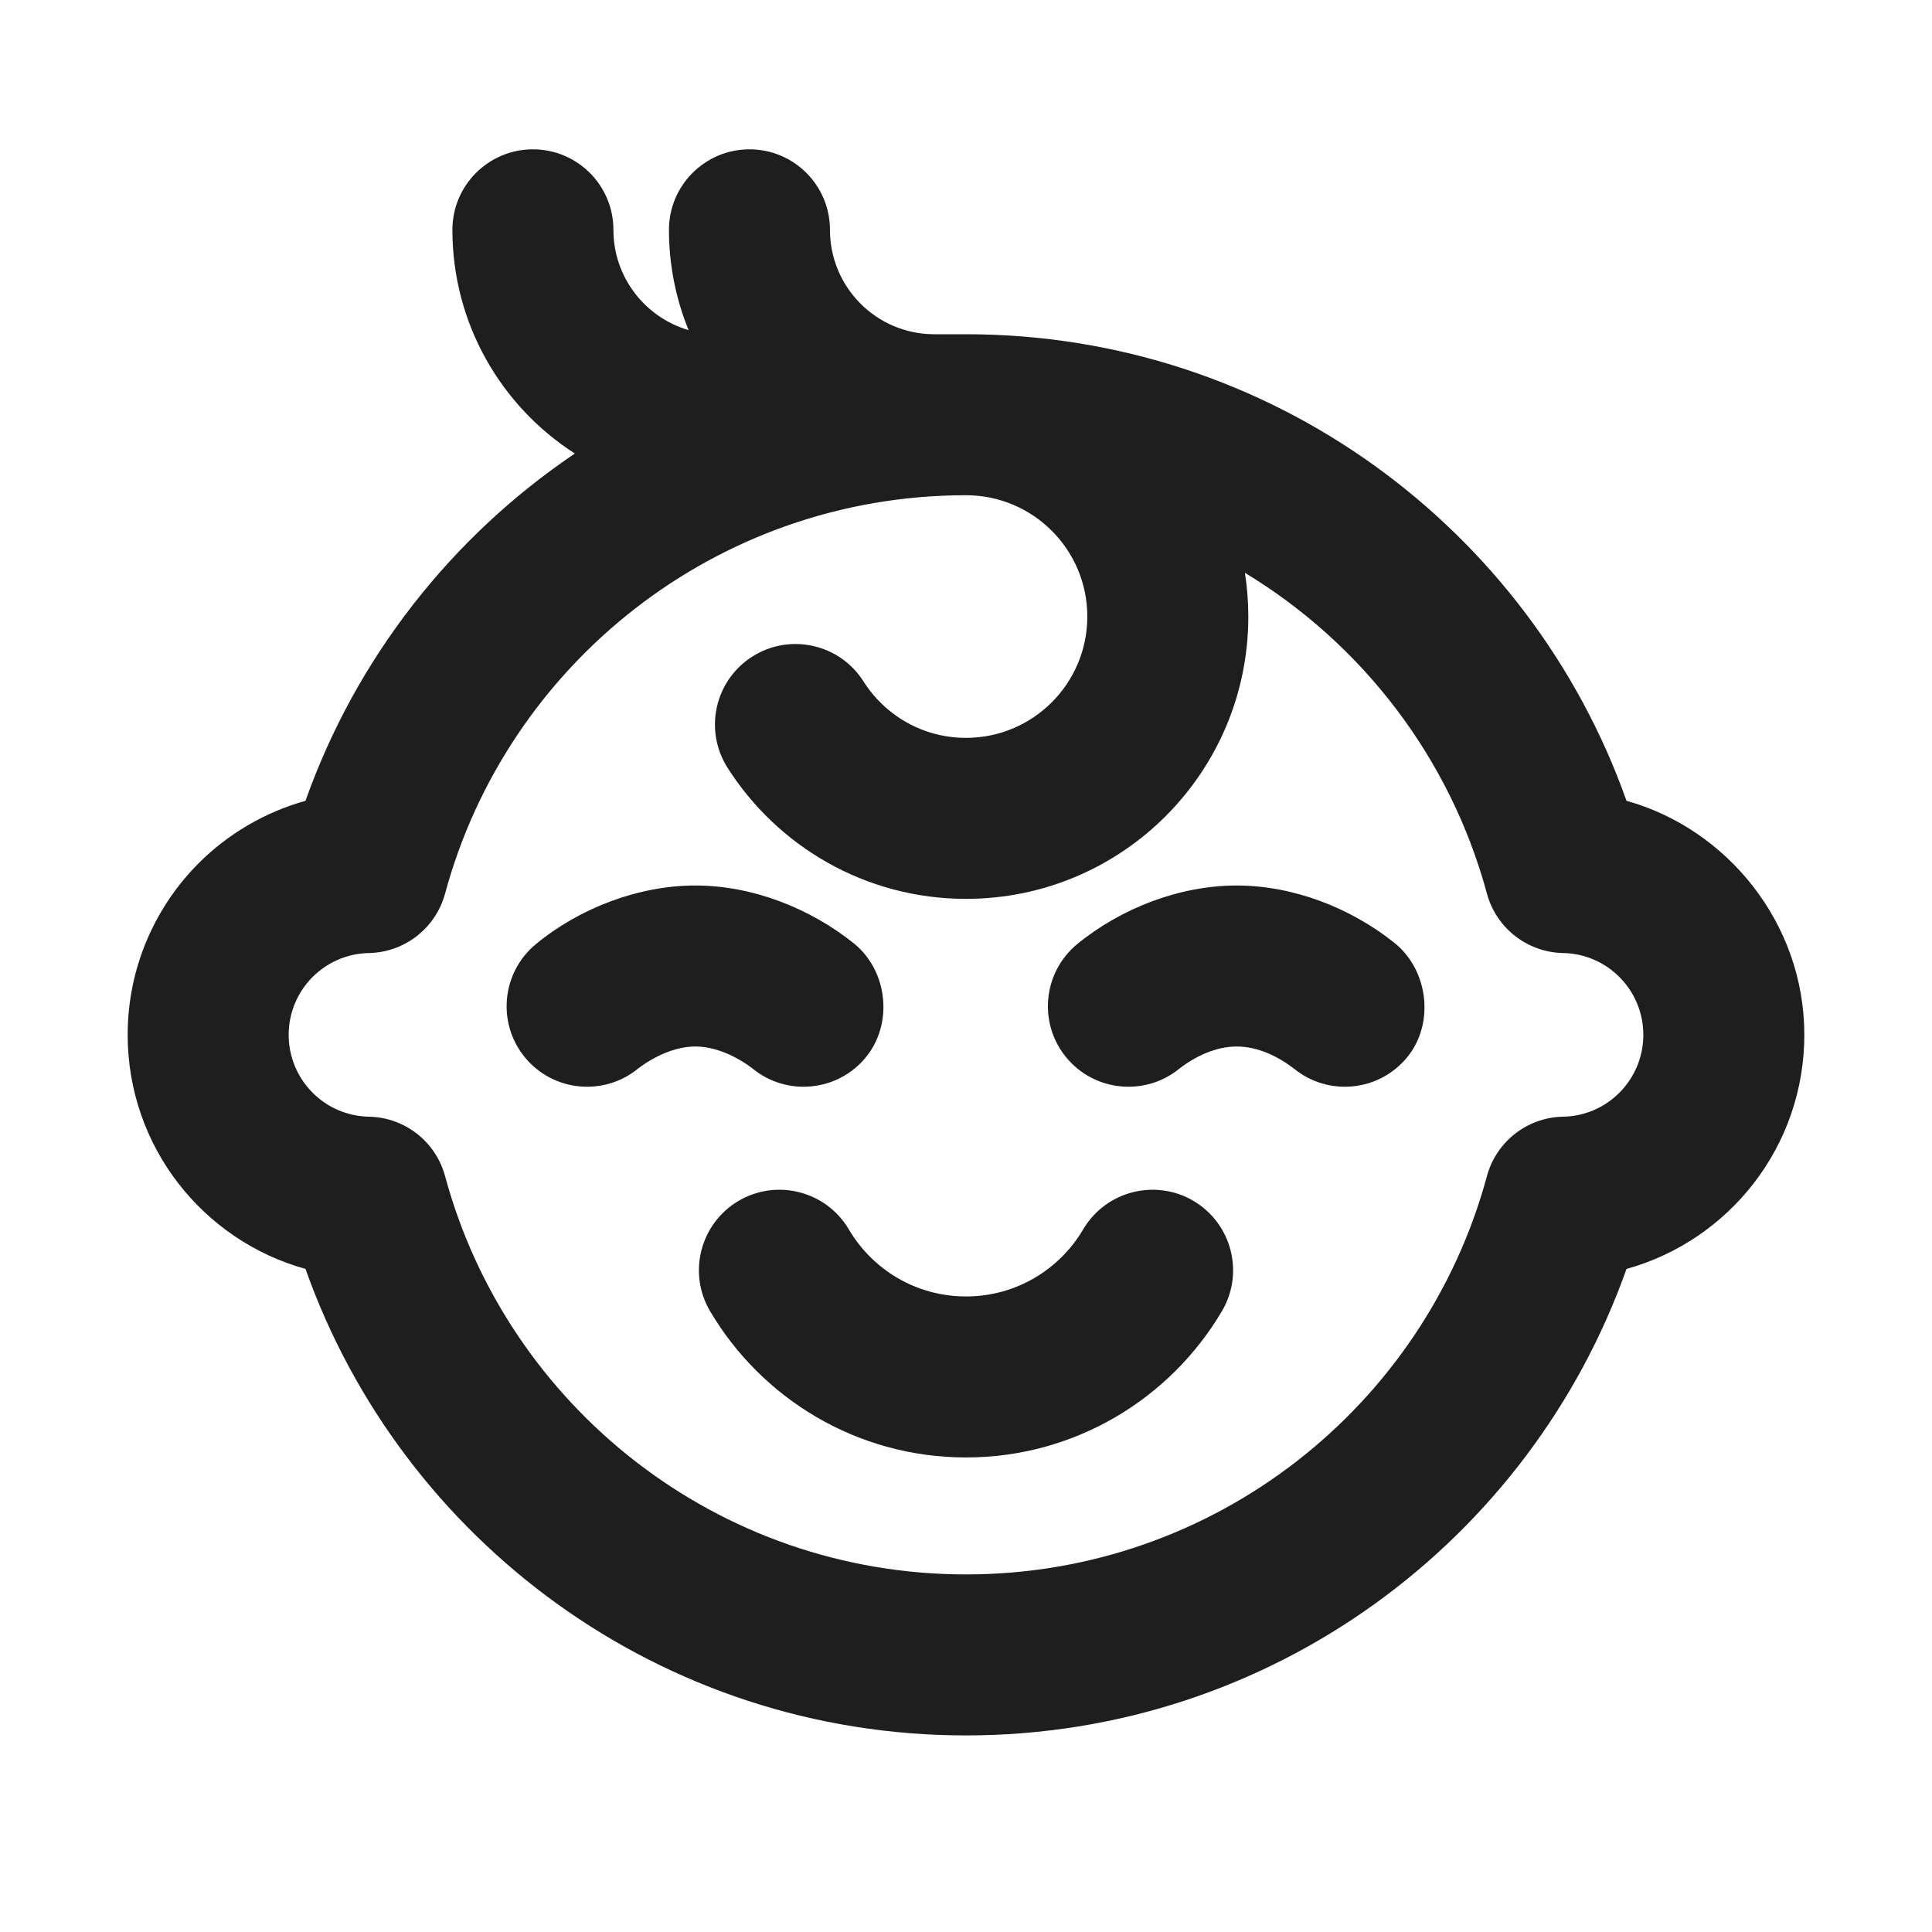
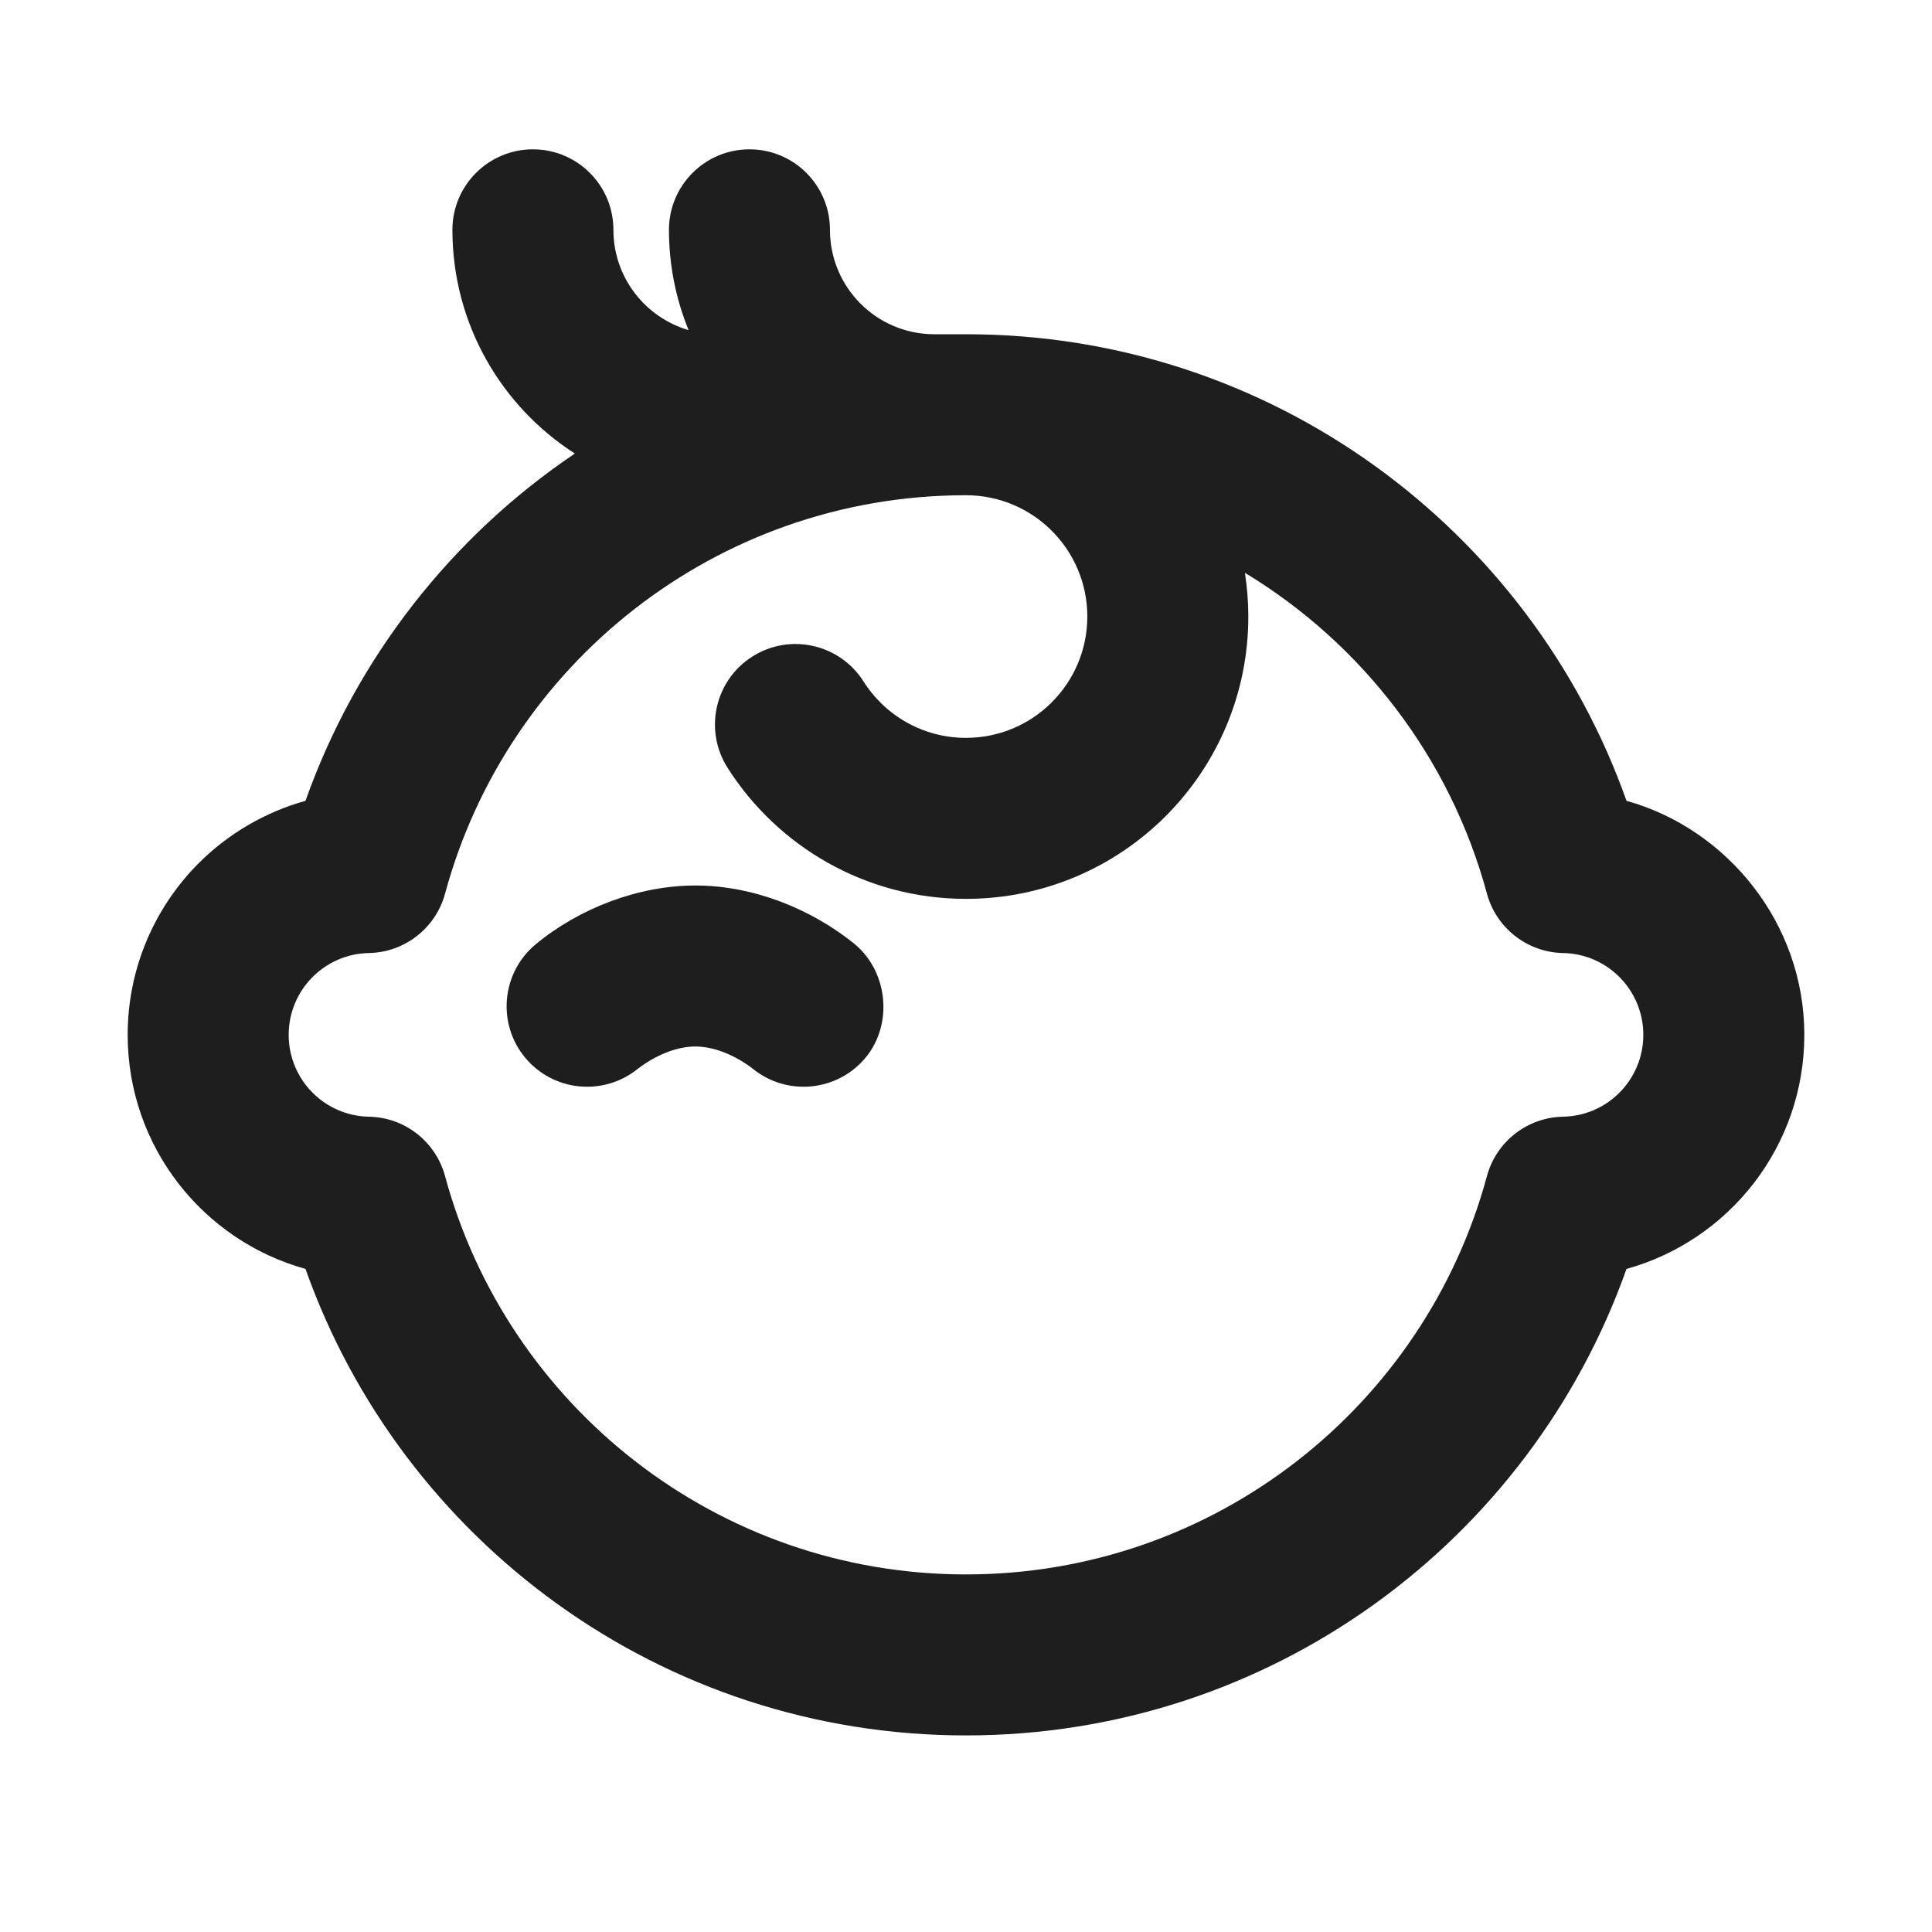
<svg xmlns="http://www.w3.org/2000/svg" width="24" height="24" viewBox="0 0 24 24" fill="none">
-   <path d="M12 16.105C11.381 16.105 10.839 15.773 10.544 15.271C10.263 14.796 9.65 14.638 9.174 14.918C8.699 15.199 8.54 15.812 8.821 16.288C9.461 17.372 10.644 18.105 12 18.105C13.356 18.105 14.539 17.372 15.179 16.288C15.46 15.812 15.301 15.199 14.826 14.918C14.35 14.638 13.737 14.796 13.456 15.271C13.161 15.773 12.618 16.105 12 16.105Z" fill="#1E1E1E" />
  <path d="M11.989 4.152H11.599C10.887 4.148 10.31 3.569 10.31 2.855C10.31 2.303 9.863 1.855 9.31 1.855C8.758 1.855 8.31 2.303 8.31 2.855C8.31 3.296 8.397 3.716 8.554 4.101C8.014 3.943 7.62 3.445 7.62 2.855C7.62 2.303 7.173 1.855 6.62 1.855C6.068 1.855 5.62 2.303 5.62 2.855C5.62 4.022 6.227 5.048 7.141 5.634C5.609 6.667 4.423 8.176 3.795 9.948C3.296 10.087 2.835 10.356 2.469 10.722C1.925 11.267 1.586 12.023 1.586 12.855C1.586 14.242 2.521 15.41 3.795 15.763C4.991 19.139 8.212 21.558 12 21.558C15.788 21.558 19.009 19.139 20.205 15.763C21.479 15.41 22.414 14.242 22.414 12.855C22.414 11.462 21.447 10.293 20.205 9.948C19.009 6.572 15.788 4.152 12 4.152L11.989 4.152ZM12 9.166C11.465 9.166 10.995 8.888 10.726 8.464C10.43 7.998 9.812 7.86 9.346 8.156C8.88 8.451 8.741 9.069 9.037 9.536C9.657 10.513 10.752 11.166 12 11.166C13.937 11.166 15.507 9.596 15.507 7.659C15.507 7.474 15.492 7.293 15.465 7.116C16.922 7.997 18.016 9.417 18.471 11.1C18.587 11.529 18.973 11.831 19.418 11.839C19.969 11.849 20.414 12.3 20.414 12.855C20.414 13.41 19.97 13.862 19.417 13.872C18.973 13.88 18.587 14.181 18.471 14.611C17.7 17.462 15.094 19.558 12 19.558C8.906 19.558 6.3 17.462 5.529 14.611C5.413 14.181 5.027 13.88 4.583 13.872C4.03 13.862 3.586 13.41 3.586 12.855C3.586 12.3 4.031 11.849 4.582 11.839C5.027 11.831 5.413 11.529 5.529 11.1C6.298 8.256 8.893 6.163 11.977 6.152H12C12.832 6.152 13.507 6.827 13.507 7.659C13.507 8.491 12.832 9.166 12 9.166Z" fill="#1E1E1E" />
  <path d="M6.524 13.139C6.171 12.714 6.23 12.083 6.655 11.73C7.199 11.28 7.934 11 8.638 11C9.344 11 10.063 11.281 10.612 11.723C11.03 12.066 11.099 12.721 10.752 13.139C10.401 13.561 9.776 13.621 9.351 13.276L9.349 13.274C9.151 13.123 8.889 13 8.638 13C8.386 13 8.125 13.123 7.927 13.274L7.924 13.276C7.499 13.621 6.874 13.561 6.524 13.139Z" fill="#1E1E1E" />
-   <path d="M17.476 13.139C17.125 13.561 16.5 13.621 16.076 13.276C15.873 13.12 15.622 13 15.362 13C15.104 13 14.85 13.121 14.649 13.276C14.224 13.621 13.599 13.561 13.248 13.139C12.895 12.714 12.954 12.083 13.379 11.73C13.926 11.281 14.656 11 15.362 11C16.063 11 16.777 11.277 17.323 11.713C17.745 12.052 17.826 12.718 17.476 13.139Z" fill="#1E1E1E" />
</svg>